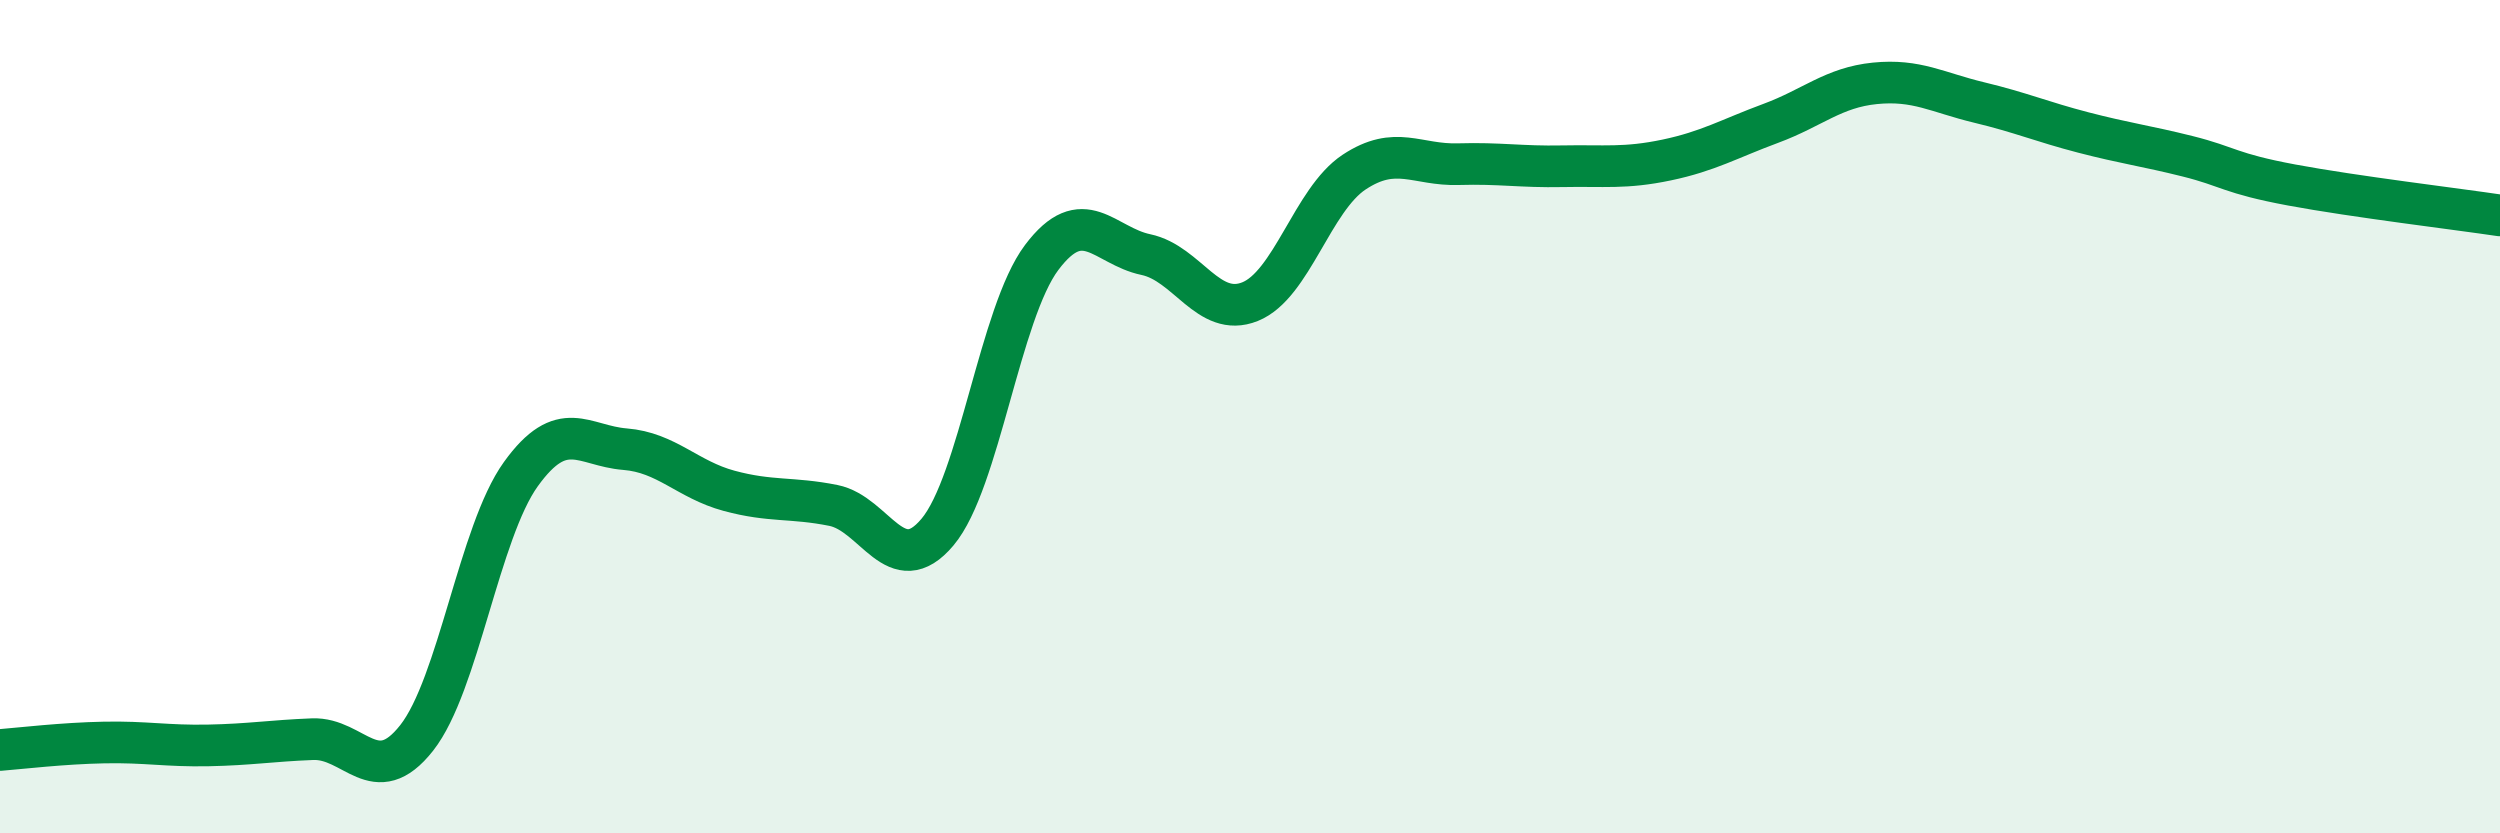
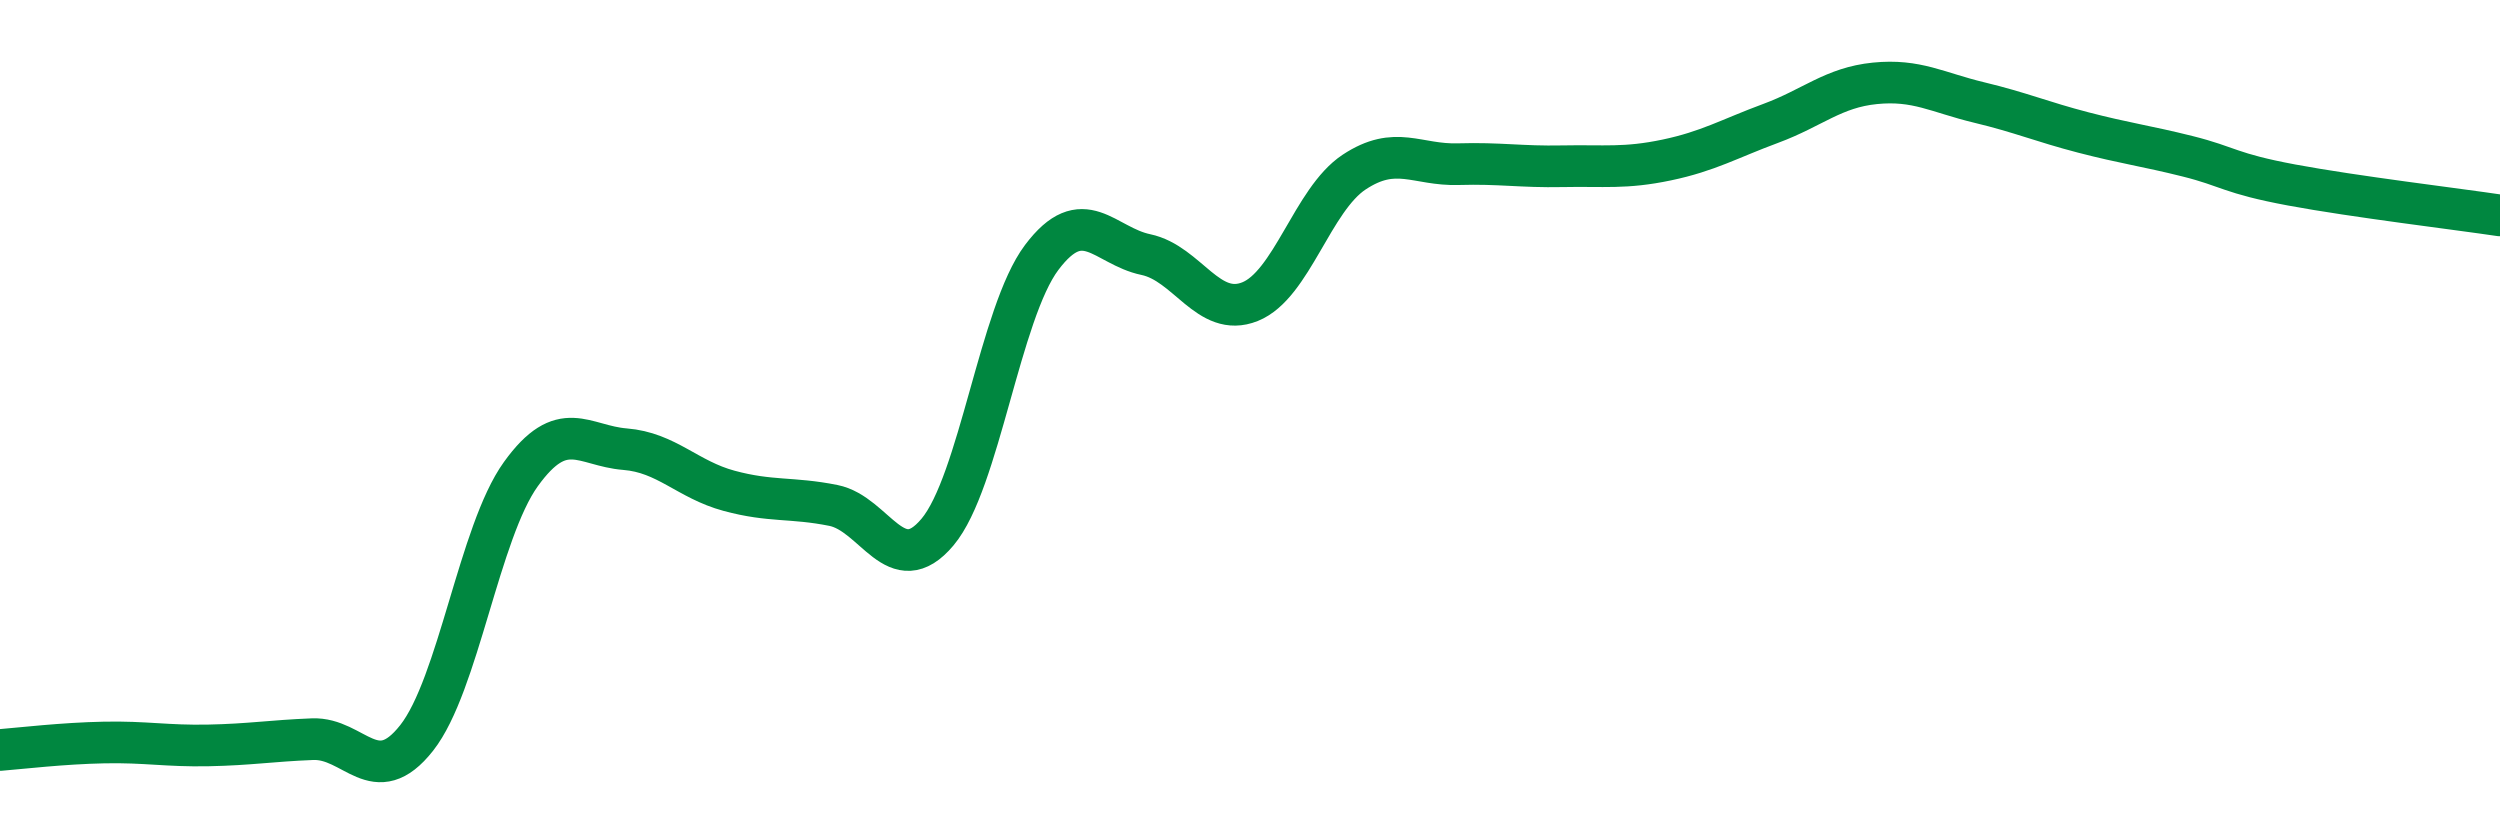
<svg xmlns="http://www.w3.org/2000/svg" width="60" height="20" viewBox="0 0 60 20">
-   <path d="M 0,18 C 0.5,17.96 1.5,17.84 2.5,17.82 C 3.5,17.8 4,17.91 5,17.89 C 6,17.87 6.5,17.78 7.5,17.74 C 8.5,17.7 9,18.98 10,17.71 C 11,16.44 11.5,12.77 12.5,11.38 C 13.5,9.99 14,10.7 15,10.78 C 16,10.86 16.5,11.51 17.5,11.78 C 18.5,12.05 19,11.93 20,12.13 C 21,12.33 21.5,13.96 22.5,12.77 C 23.5,11.58 24,7.51 25,6.18 C 26,4.85 26.5,5.9 27.5,6.11 C 28.5,6.32 29,7.64 30,7.24 C 31,6.84 31.5,4.79 32.5,4.13 C 33.5,3.47 34,3.97 35,3.94 C 36,3.91 36.5,4.01 37.5,3.99 C 38.5,3.97 39,4.05 40,3.84 C 41,3.63 41.5,3.33 42.5,2.96 C 43.5,2.59 44,2.1 45,2 C 46,1.9 46.5,2.22 47.5,2.46 C 48.5,2.7 49,2.92 50,3.18 C 51,3.44 51.5,3.5 52.5,3.75 C 53.5,4 53.5,4.16 55,4.44 C 56.5,4.72 59,5.02 60,5.17L60 20L0 20Z" fill="#008740" opacity="0.1" stroke-linecap="round" stroke-linejoin="round" />
  <path d="M 0,18 C 0.5,17.96 1.5,17.84 2.5,17.82 C 3.5,17.8 4,17.91 5,17.89 C 6,17.87 6.5,17.78 7.5,17.74 C 8.5,17.7 9,18.98 10,17.71 C 11,16.44 11.5,12.77 12.5,11.38 C 13.5,9.99 14,10.7 15,10.78 C 16,10.86 16.5,11.51 17.5,11.78 C 18.5,12.05 19,11.93 20,12.13 C 21,12.33 21.5,13.96 22.5,12.77 C 23.5,11.58 24,7.51 25,6.18 C 26,4.85 26.5,5.9 27.5,6.11 C 28.5,6.32 29,7.64 30,7.24 C 31,6.84 31.5,4.79 32.5,4.13 C 33.5,3.47 34,3.97 35,3.94 C 36,3.91 36.5,4.01 37.5,3.99 C 38.5,3.97 39,4.05 40,3.84 C 41,3.63 41.5,3.33 42.5,2.96 C 43.5,2.59 44,2.1 45,2 C 46,1.9 46.5,2.22 47.5,2.46 C 48.5,2.7 49,2.92 50,3.18 C 51,3.44 51.5,3.5 52.5,3.75 C 53.5,4 53.5,4.16 55,4.44 C 56.5,4.72 59,5.02 60,5.17" stroke="#008740" stroke-width="1" fill="none" stroke-linecap="round" stroke-linejoin="round" />
</svg>